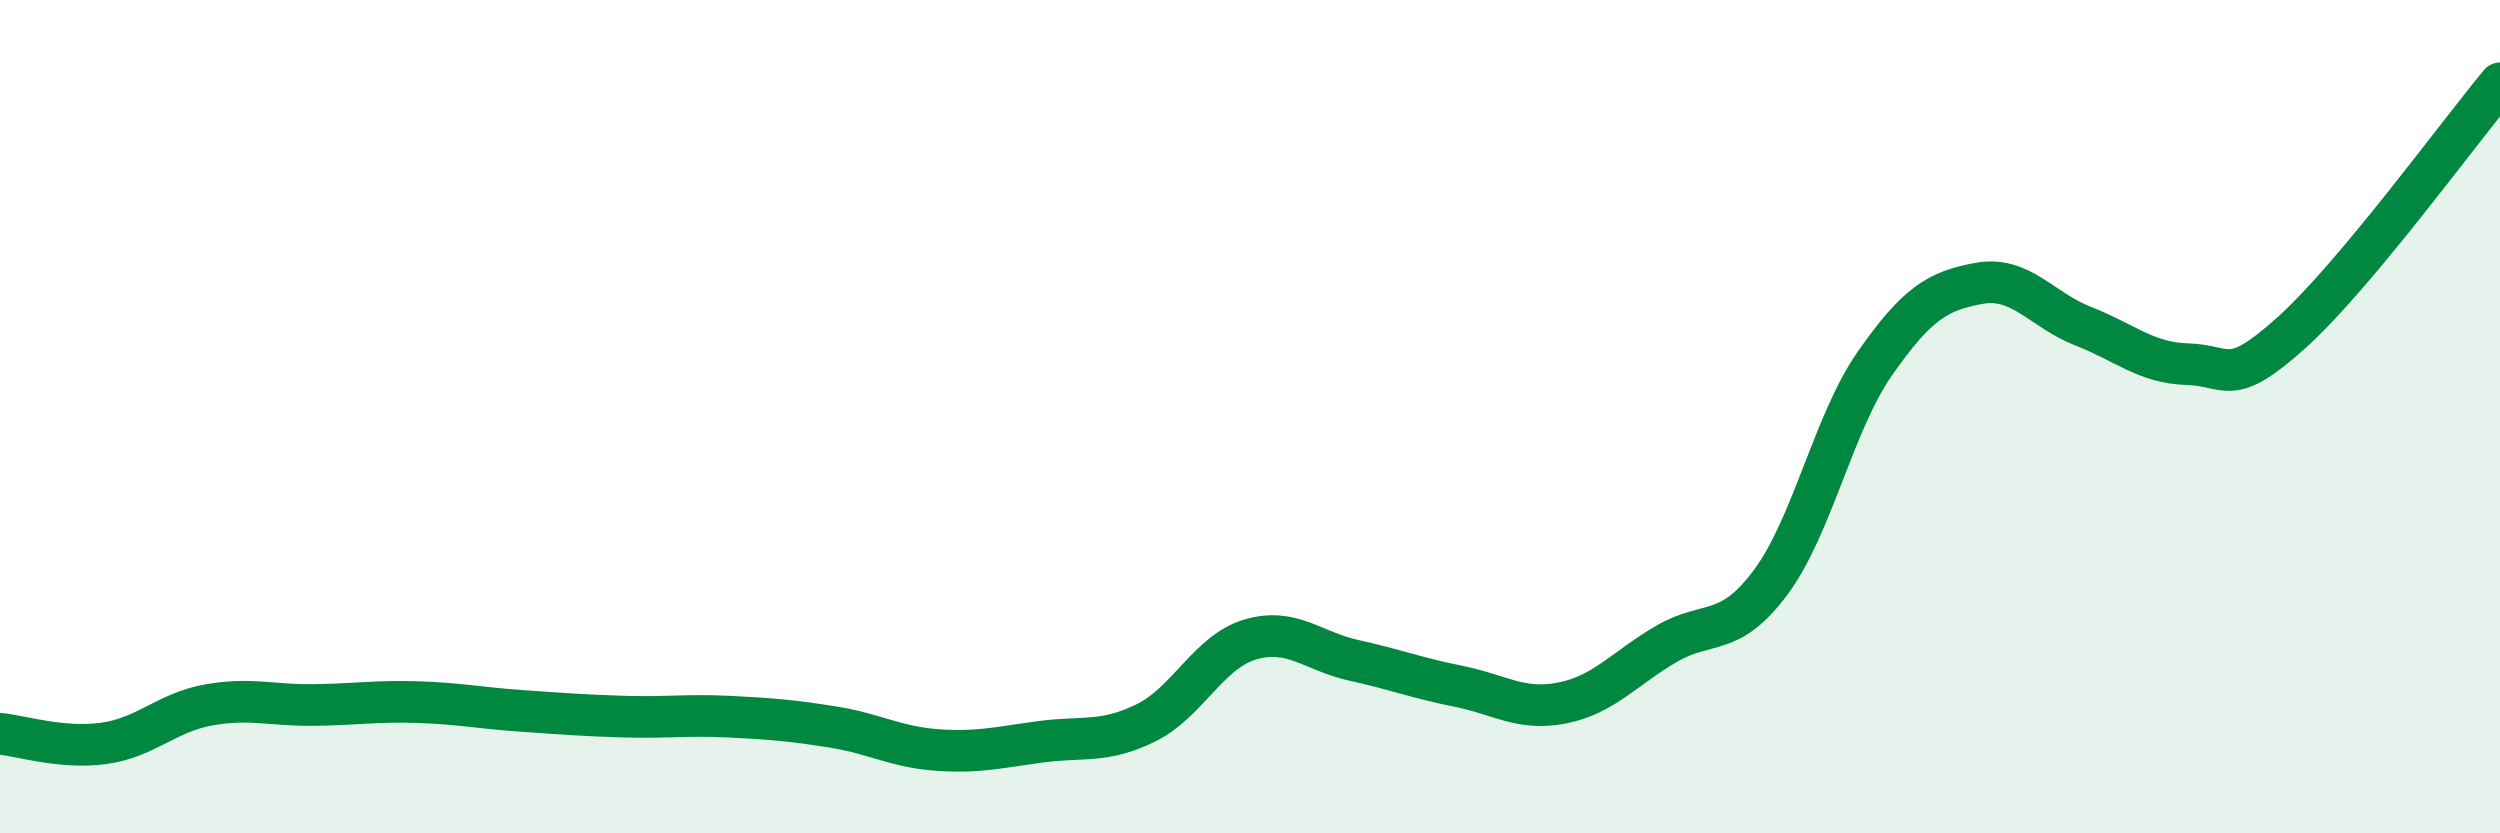
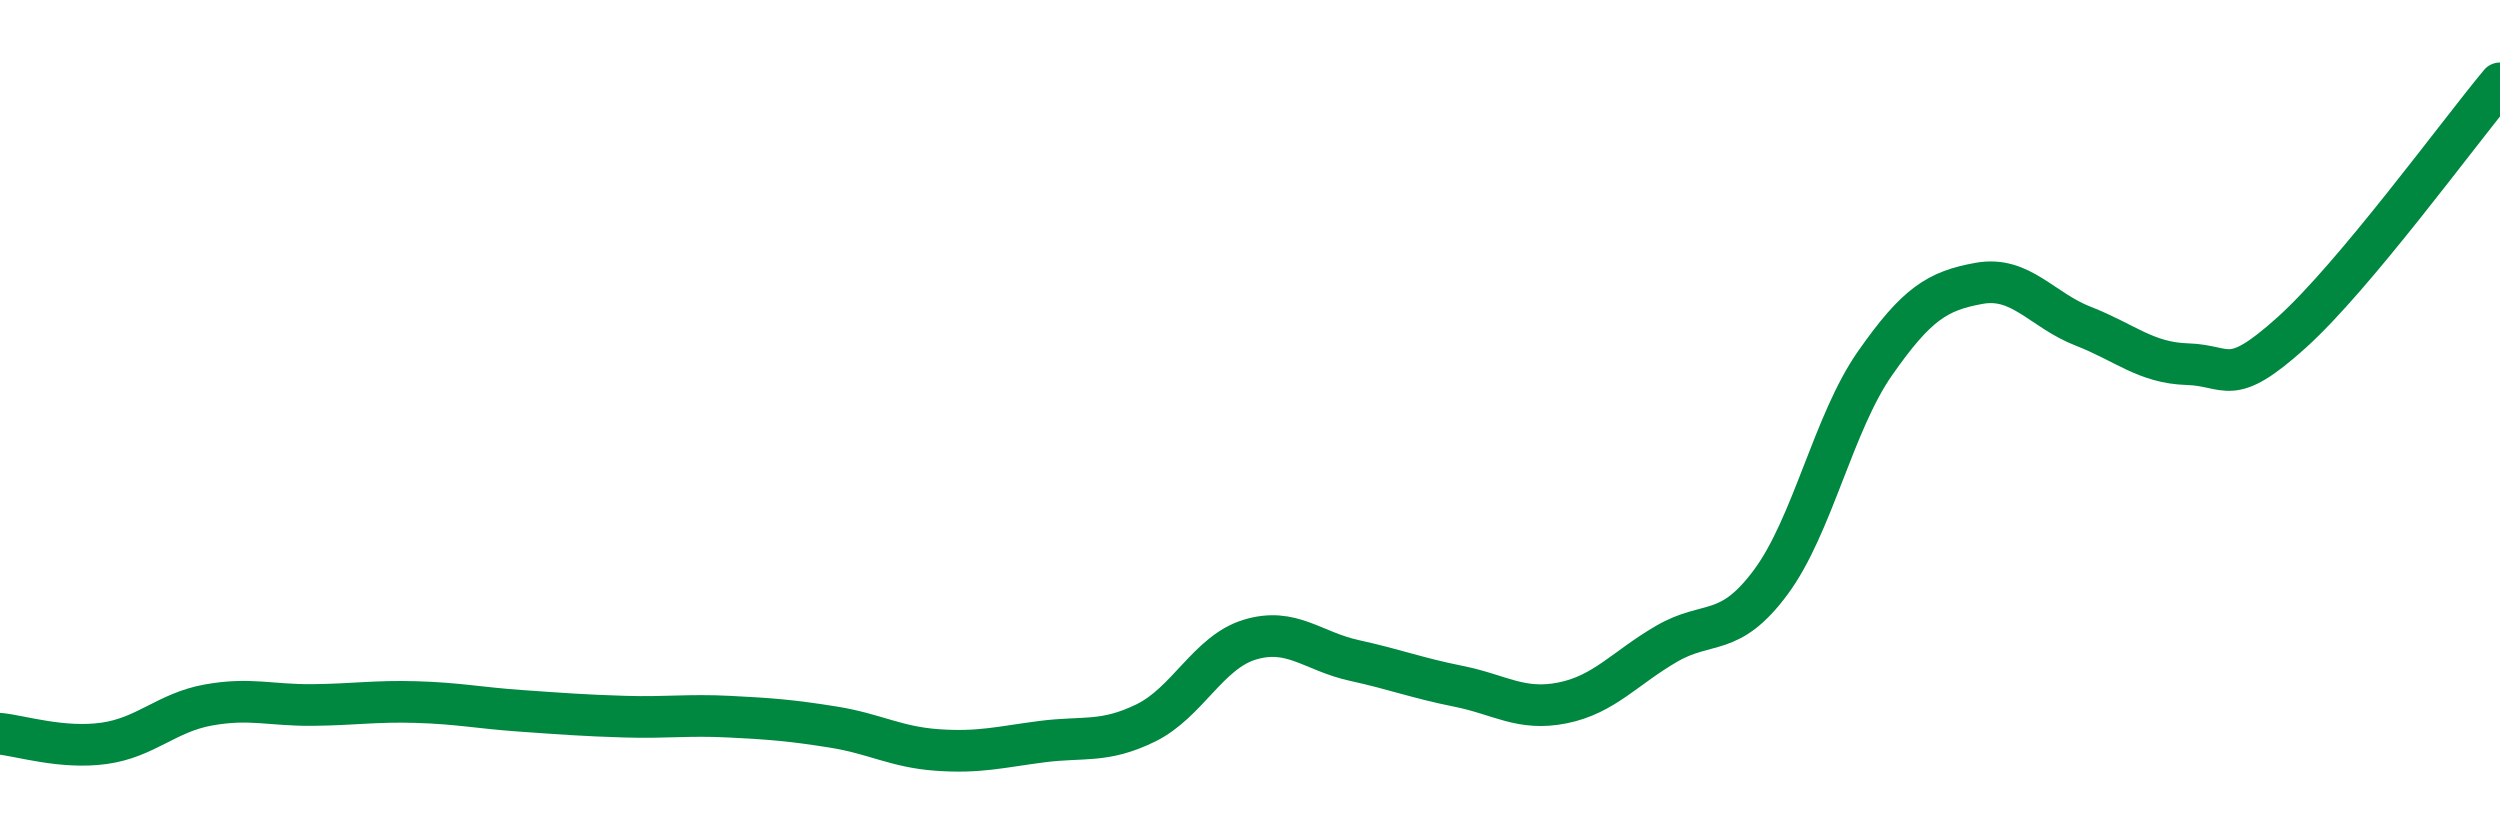
<svg xmlns="http://www.w3.org/2000/svg" width="60" height="20" viewBox="0 0 60 20">
-   <path d="M 0,17.61 C 0.5,17.66 1.5,17.98 2.5,17.84 C 3.5,17.7 4,17.1 5,16.92 C 6,16.74 6.5,16.93 7.5,16.92 C 8.5,16.91 9,16.82 10,16.85 C 11,16.88 11.5,16.99 12.5,17.06 C 13.5,17.13 14,17.17 15,17.2 C 16,17.23 16.5,17.15 17.5,17.2 C 18.5,17.25 19,17.29 20,17.45 C 21,17.61 21.5,17.93 22.5,18 C 23.5,18.07 24,17.93 25,17.8 C 26,17.67 26.5,17.84 27.5,17.35 C 28.5,16.86 29,15.65 30,15.35 C 31,15.05 31.5,15.63 32.5,15.85 C 33.5,16.07 34,16.27 35,16.47 C 36,16.67 36.5,17.07 37.5,16.87 C 38.5,16.67 39,16.03 40,15.45 C 41,14.87 41.5,15.32 42.5,13.97 C 43.5,12.62 44,10.15 45,8.72 C 46,7.29 46.5,6.98 47.5,6.8 C 48.5,6.62 49,7.44 50,7.83 C 51,8.22 51.5,8.71 52.5,8.74 C 53.5,8.77 53.5,9.33 55,7.98 C 56.5,6.63 59,3.2 60,2L60 20L0 20Z" fill="#008740" opacity="0.1" stroke-linecap="round" stroke-linejoin="round" />
  <path d="M 0,17.61 C 0.5,17.66 1.5,17.98 2.5,17.84 C 3.5,17.7 4,17.1 5,16.92 C 6,16.74 6.5,16.93 7.5,16.92 C 8.5,16.91 9,16.82 10,16.85 C 11,16.88 11.5,16.99 12.5,17.06 C 13.5,17.13 14,17.17 15,17.2 C 16,17.23 16.5,17.15 17.5,17.2 C 18.5,17.25 19,17.29 20,17.45 C 21,17.61 21.5,17.93 22.5,18 C 23.5,18.07 24,17.93 25,17.8 C 26,17.67 26.5,17.84 27.5,17.35 C 28.5,16.86 29,15.65 30,15.35 C 31,15.05 31.5,15.63 32.5,15.85 C 33.5,16.07 34,16.27 35,16.47 C 36,16.67 36.5,17.07 37.5,16.87 C 38.5,16.67 39,16.03 40,15.45 C 41,14.87 41.5,15.32 42.5,13.97 C 43.5,12.62 44,10.15 45,8.72 C 46,7.29 46.5,6.98 47.5,6.8 C 48.5,6.62 49,7.44 50,7.83 C 51,8.22 51.5,8.71 52.5,8.74 C 53.5,8.77 53.5,9.33 55,7.98 C 56.5,6.63 59,3.2 60,2" stroke="#008740" stroke-width="1" fill="none" stroke-linecap="round" stroke-linejoin="round" />
</svg>